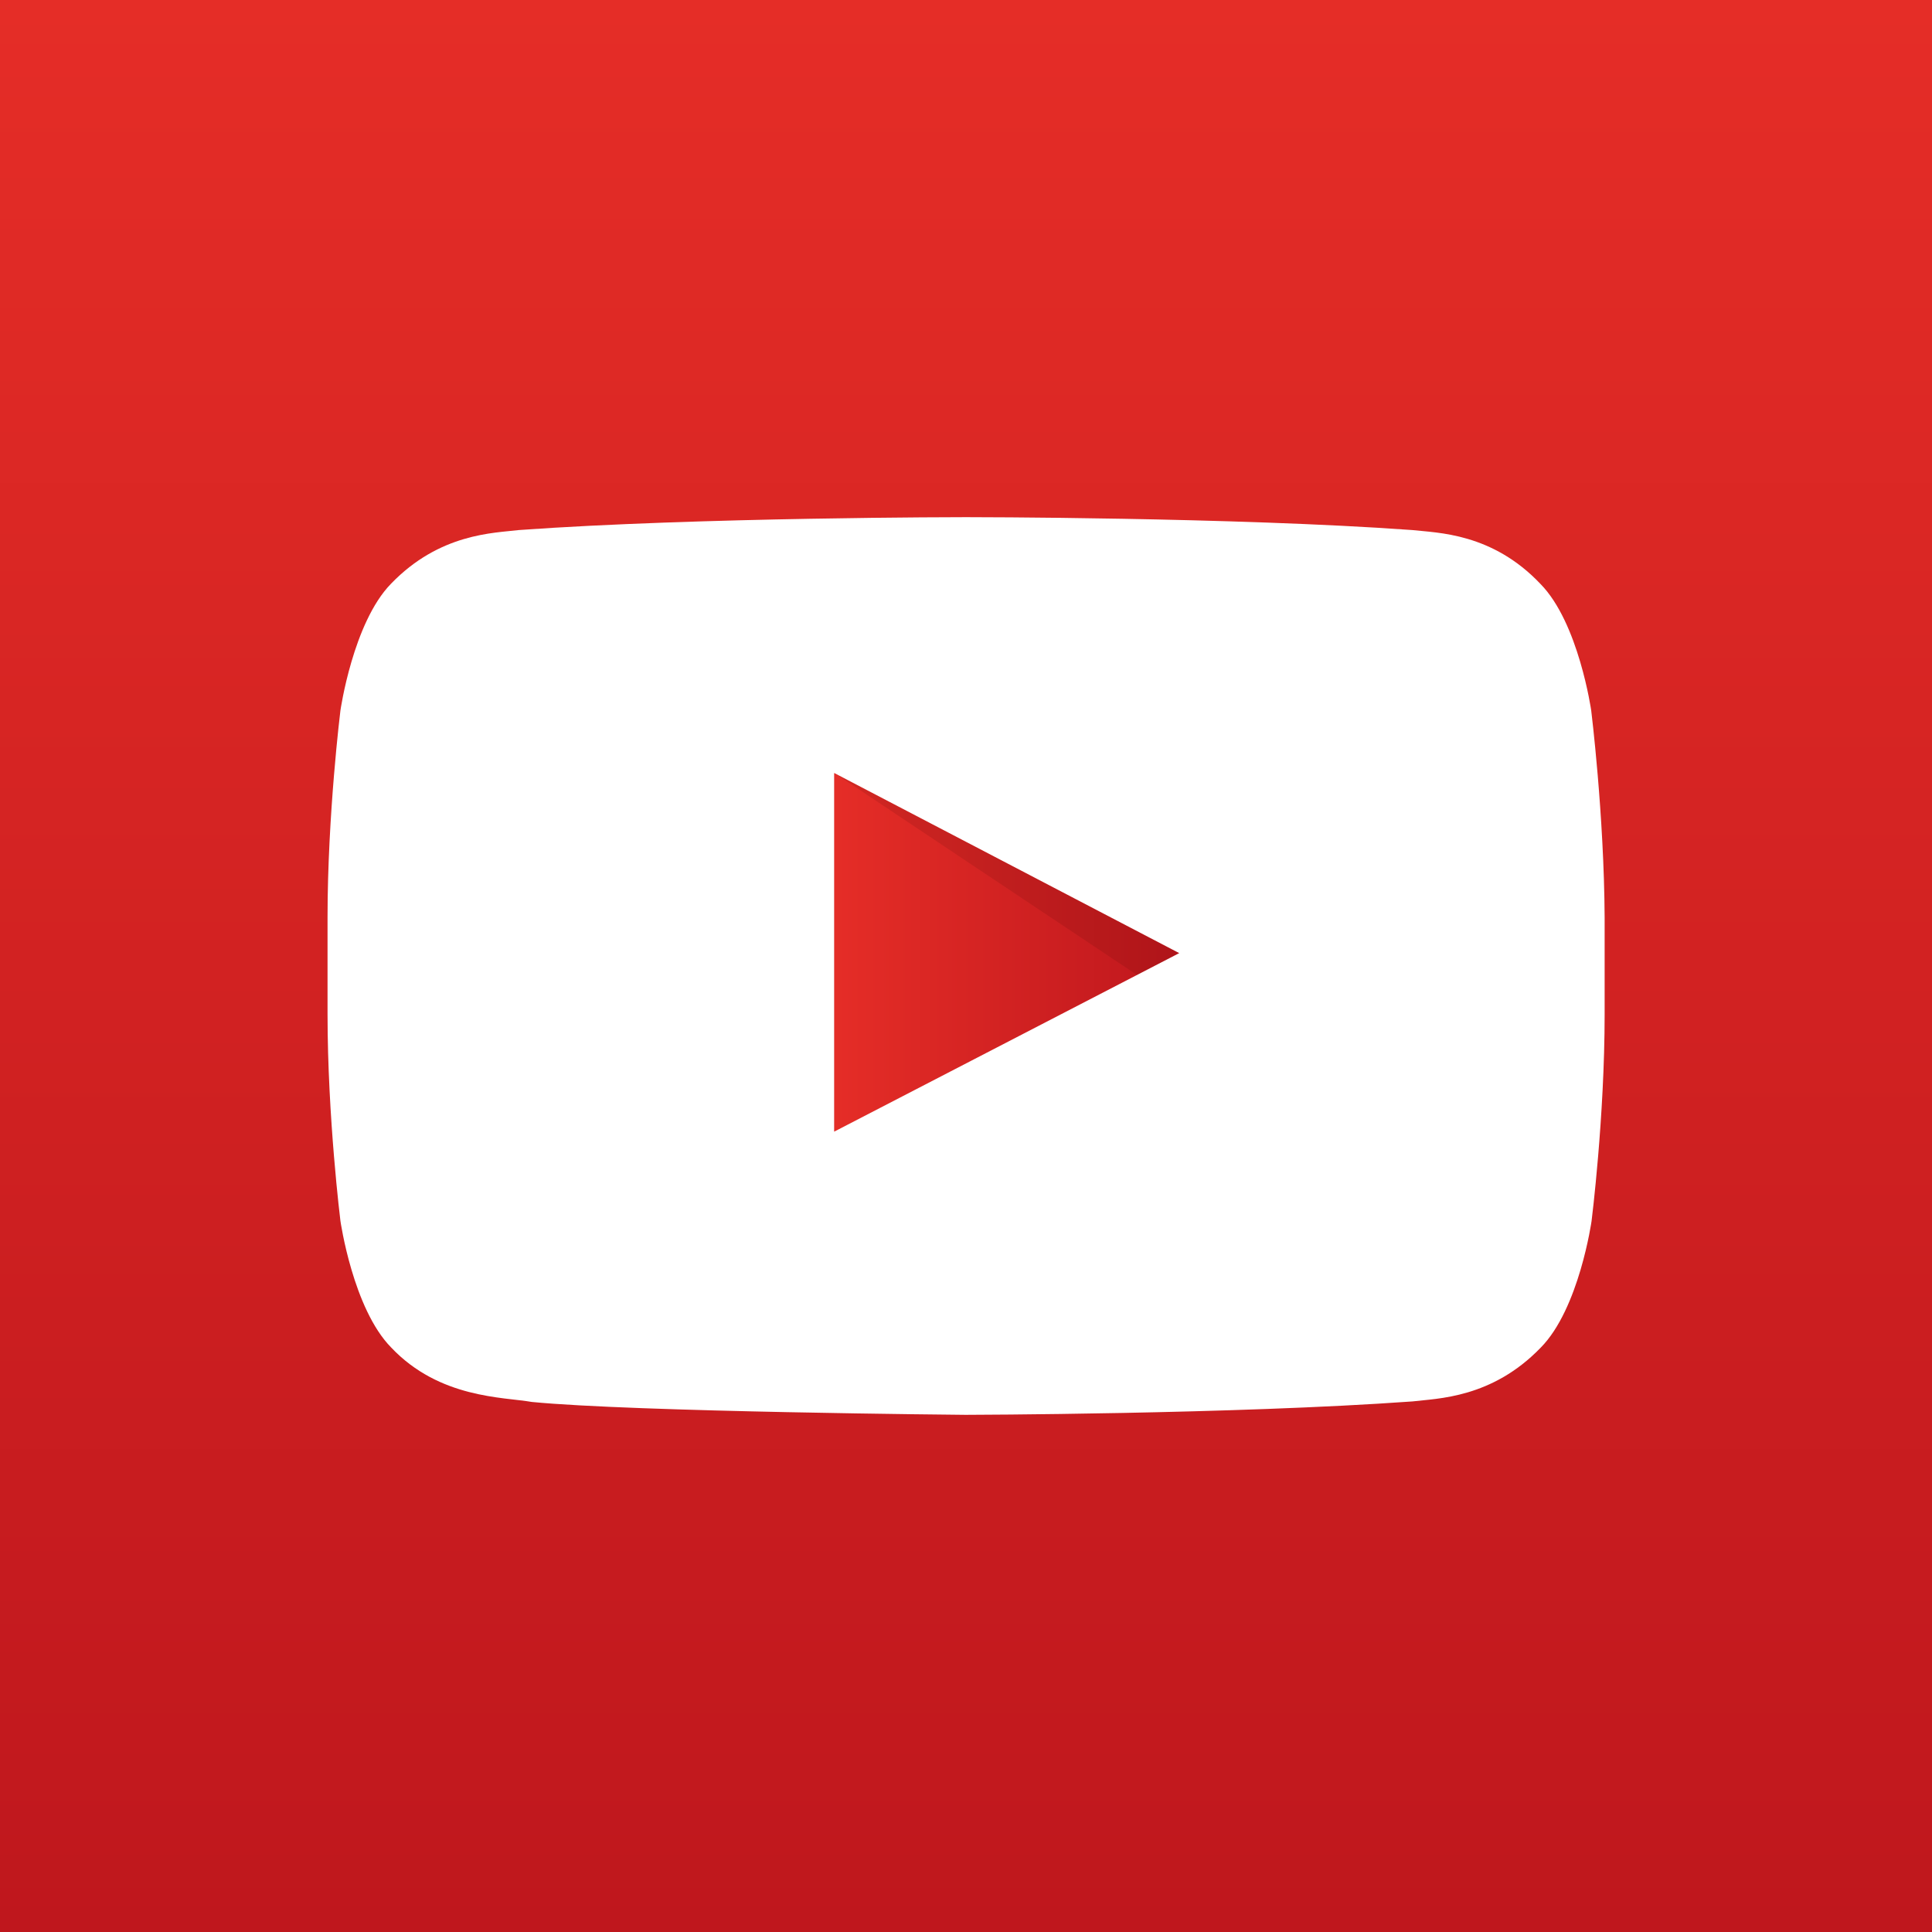
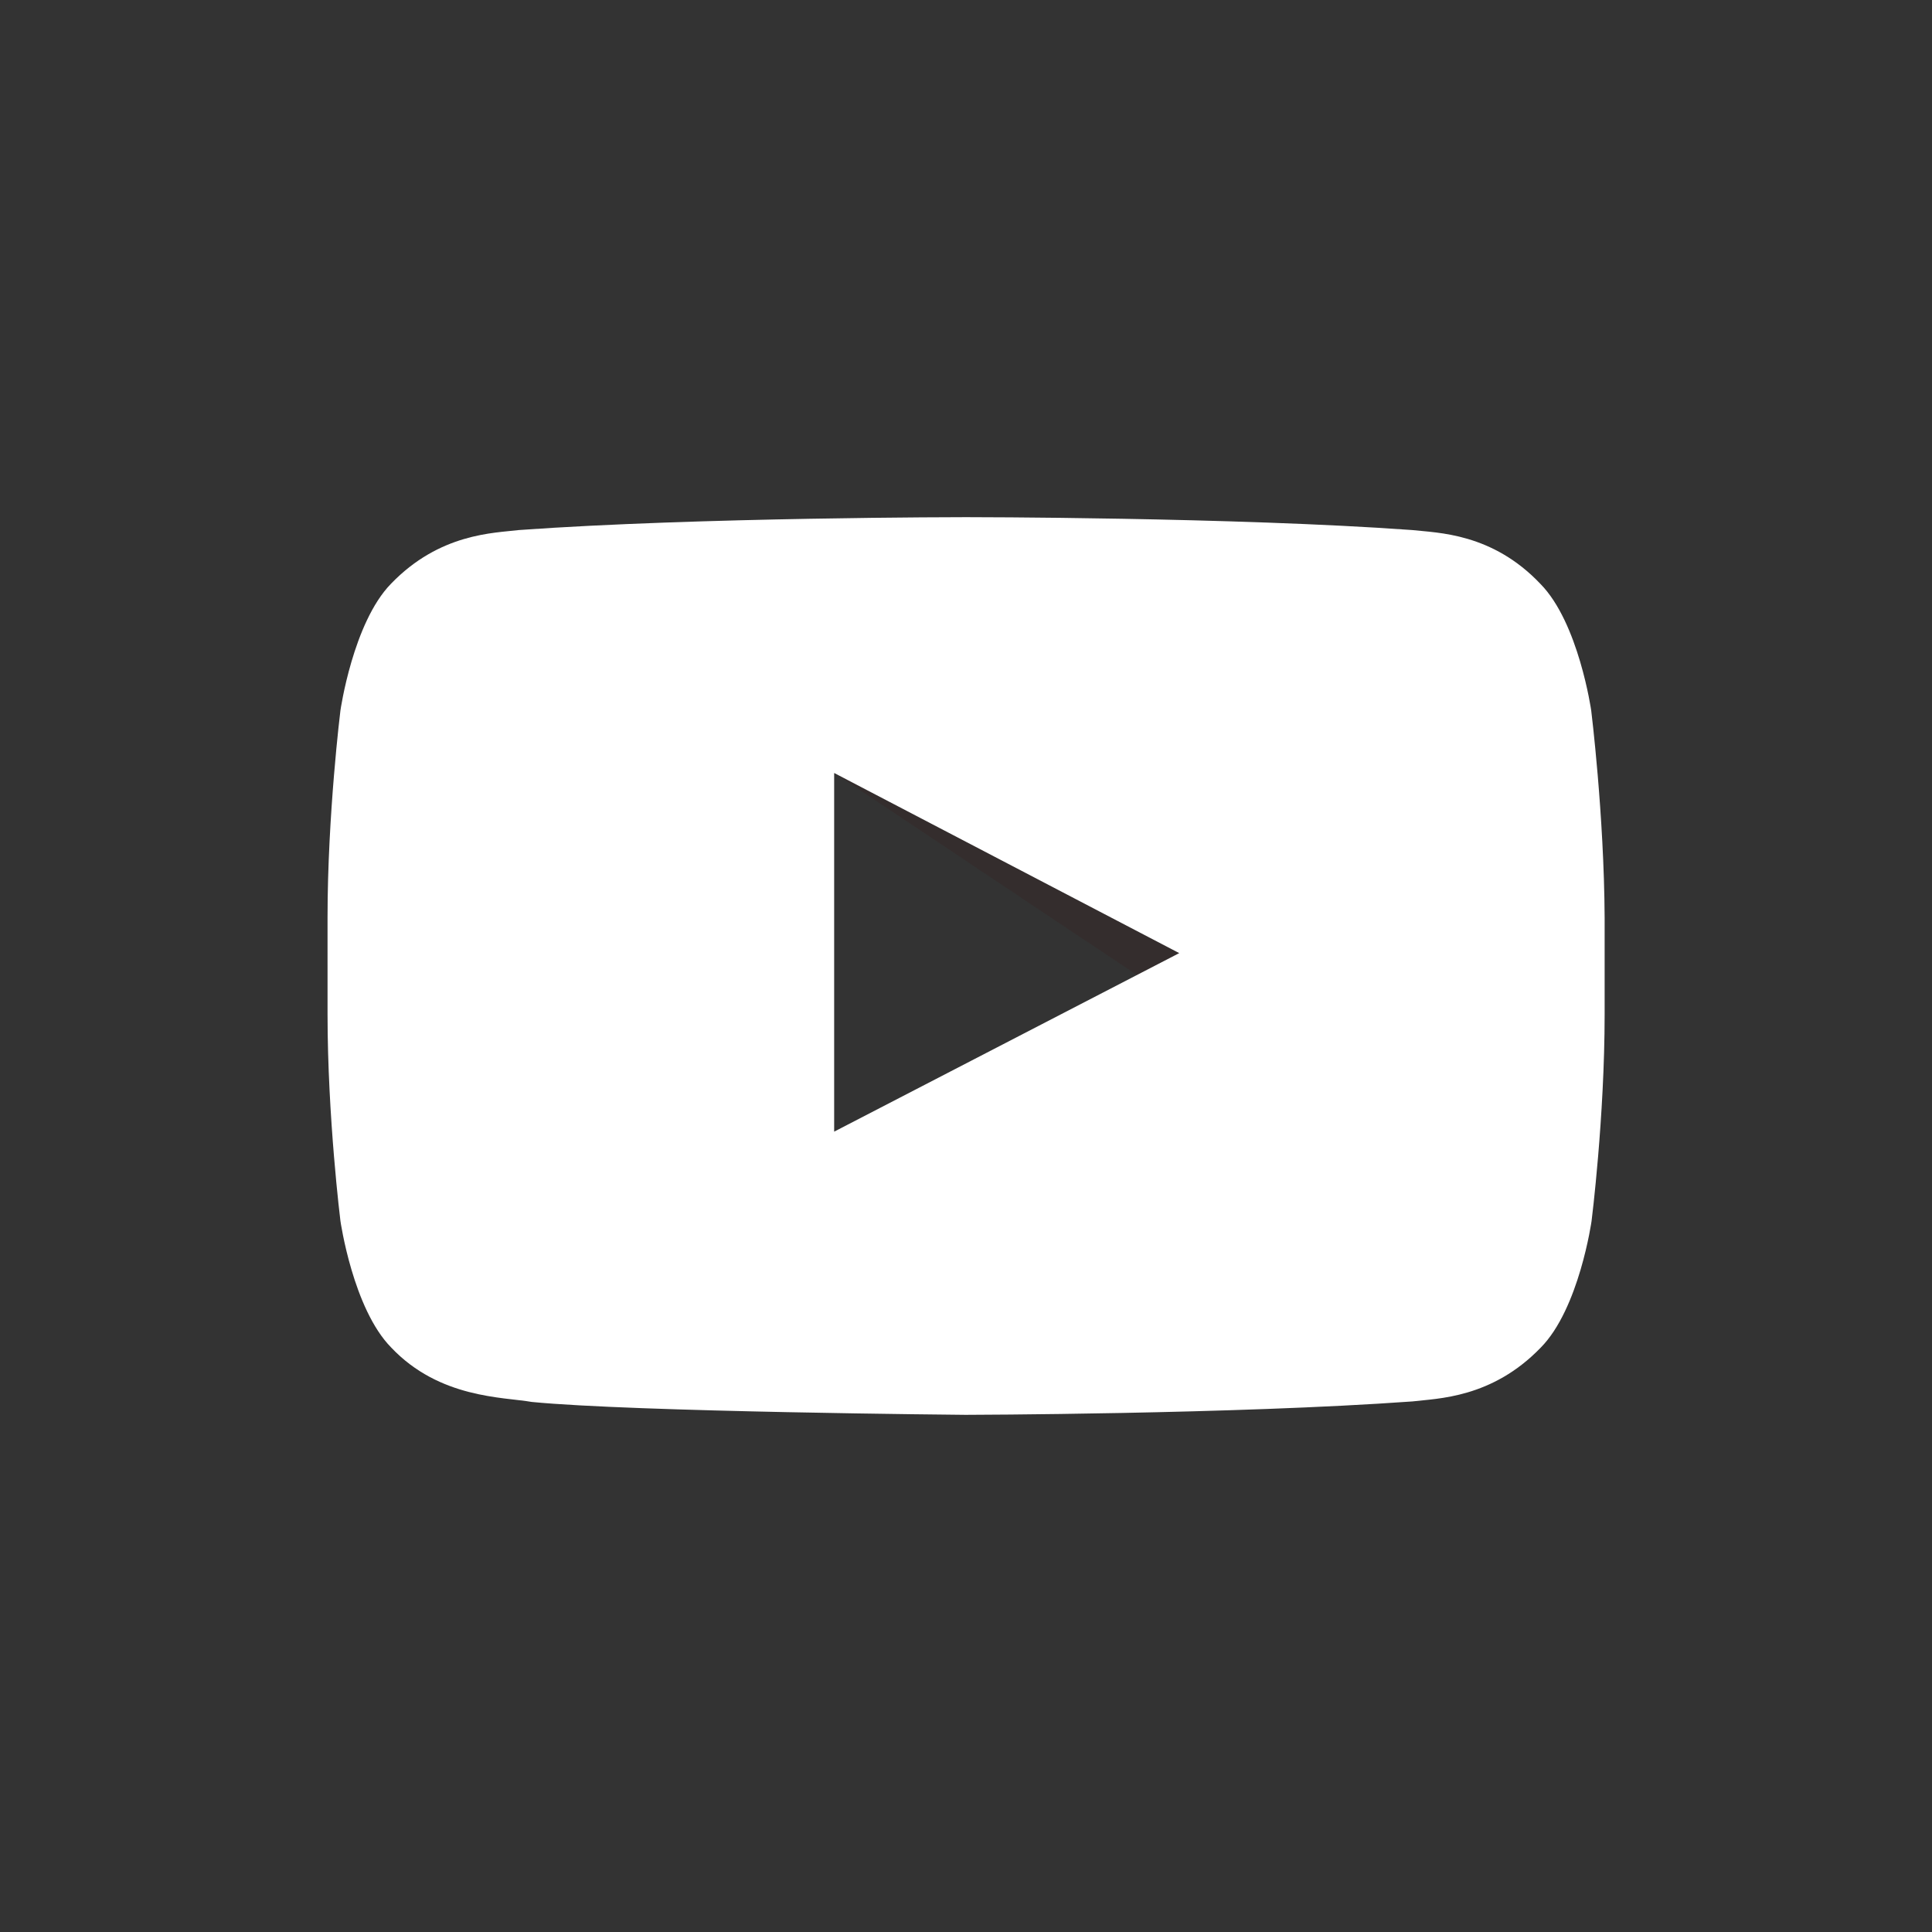
<svg xmlns="http://www.w3.org/2000/svg" version="1.1" id="Layer_1" x="0px" y="0px" viewBox="0 0 1080 1080" style="enable-background:new 0 0 1080 1080;" xml:space="preserve">
  <rect x="0" y="0" width="1080" height="1080" fill="#333333" stroke="none" />
  <style type="text/css">
	.st0{fill:url(#SVGID_1_);}
	.st1{fill:url(#SVGID_00000089575813420476197520000008990637273240291206_);}
	.st2{opacity:0.12;fill:#420000;enable-background:new    ;}
	.st3{fill:#FFFFFF;}
</style>
  <g>
    <linearGradient id="SVGID_1_" gradientUnits="userSpaceOnUse" x1="540" y1="1080" x2="540" y2="0" gradientTransform="matrix(1 0 0 -1 0 1080)">
      <stop offset="0" style="stop-color:#E52D27" />
      <stop offset="1" style="stop-color:#BF171D" />
    </linearGradient>
-     <rect class="st0" width="1080" height="1080" />
    <g>
      <linearGradient id="SVGID_00000037691914019000880000000008991108624495053468_" gradientUnits="userSpaceOnUse" x1="466.37" y1="547.67" x2="659.36" y2="547.67" gradientTransform="matrix(1 0 0 -1 0 1080)">
        <stop offset="0" style="stop-color:#E52D27" />
        <stop offset="1" style="stop-color:#BF171D" />
      </linearGradient>
-       <path style="fill:url(#SVGID_00000037691914019000880000000008991108624495053468_);" d="M466.4,632.6l193-99.8l-193-100.7V632.6    L466.4,632.6z" />
      <path class="st2" d="M466.4,432.1l169.3,113l23.7-12.3L466.4,432.1L466.4,432.1z" />
      <path class="st3" d="M889.5,397.2c0,0-7-49.1-28.4-70.8c-27-28.5-57.4-28.5-71.7-30.1c-99.5-7.2-249.2-7.2-249.2-7.2h-0.3    c0,0-149.7,0-249.8,7.2c-13.9,1.7-44.3,1.7-71.6,30.1c-21.2,21.8-28.2,70.8-28.2,70.8s-7.2,58-7.2,115.7V567    c0,57.7,7.2,115.5,7.2,115.5s7,49.1,28.4,70.8c27,28.5,62.7,27.6,78.6,30.4c57.1,5.6,242.5,7.2,242.5,7.2s150-0.3,249.8-7.5    c13.9-1.7,44.3-1.7,71.7-30.1c21.5-21.8,28.4-70.8,28.4-70.8S897,624.8,897,567V513C896.7,455.2,889.5,397.2,889.5,397.2    L889.5,397.2z M466.3,632.6V432.1l192.9,100.7L466.3,632.6L466.3,632.6z" />
    </g>
  </g>
</svg>